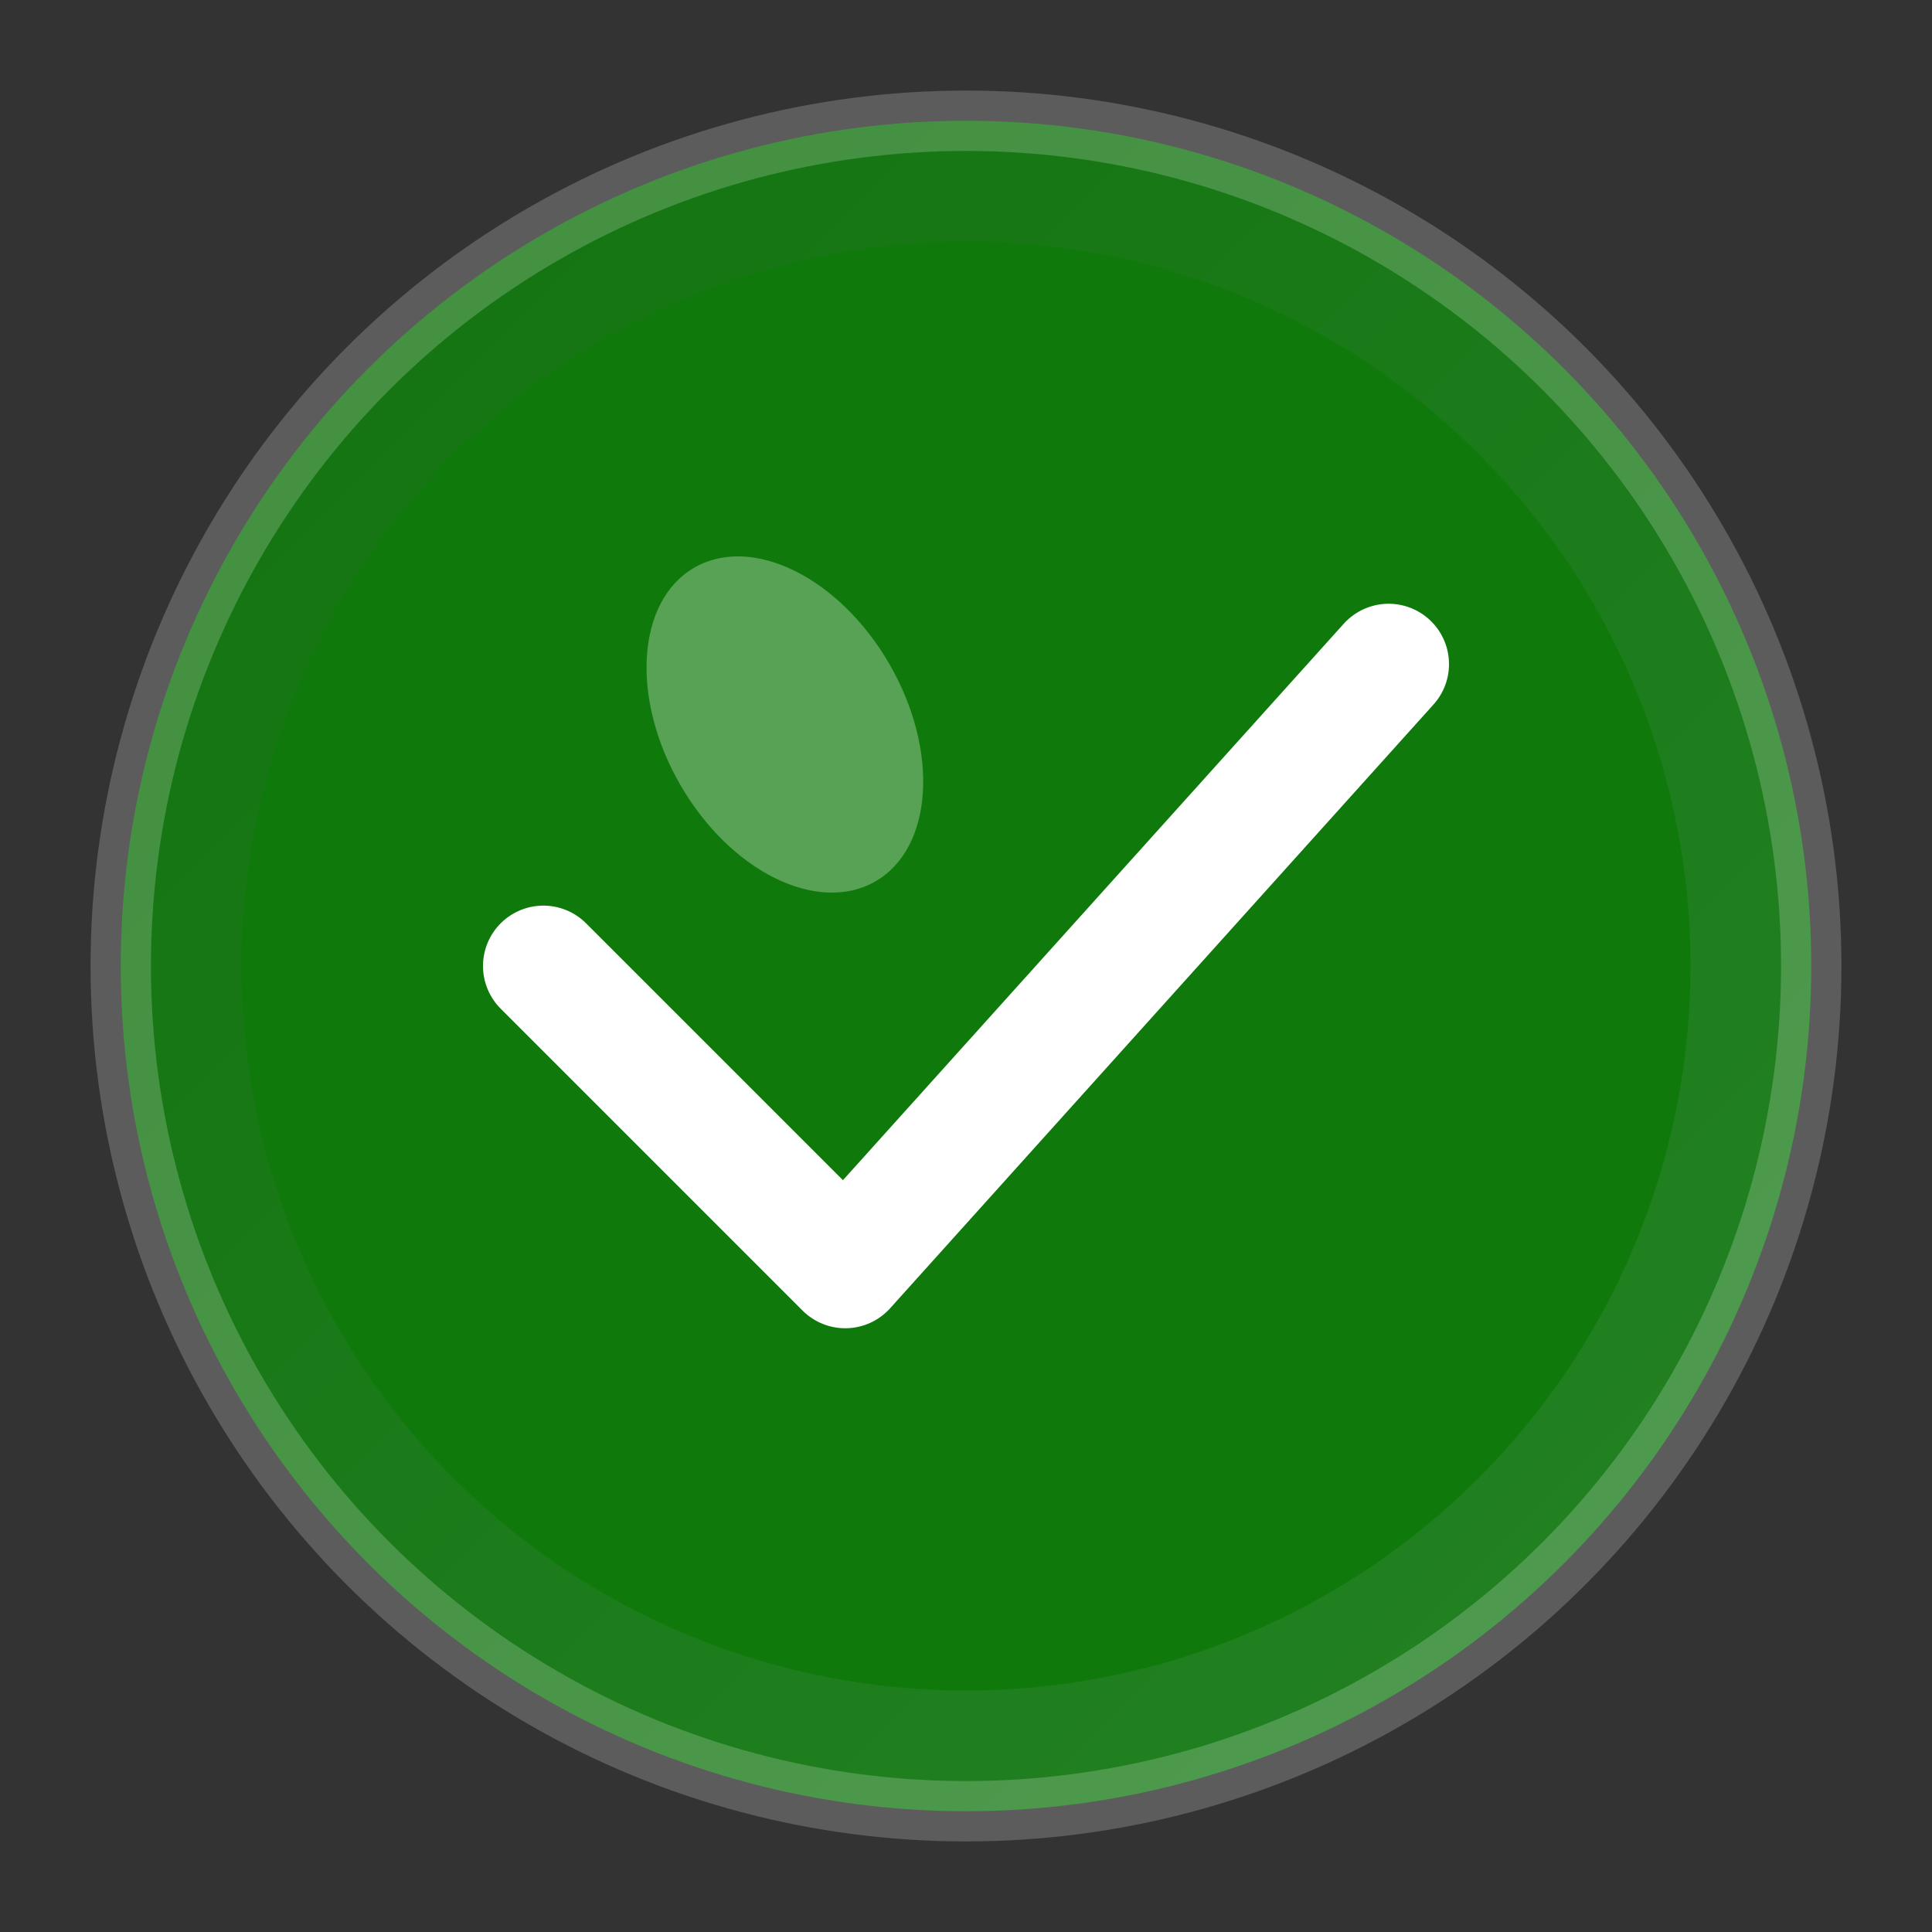
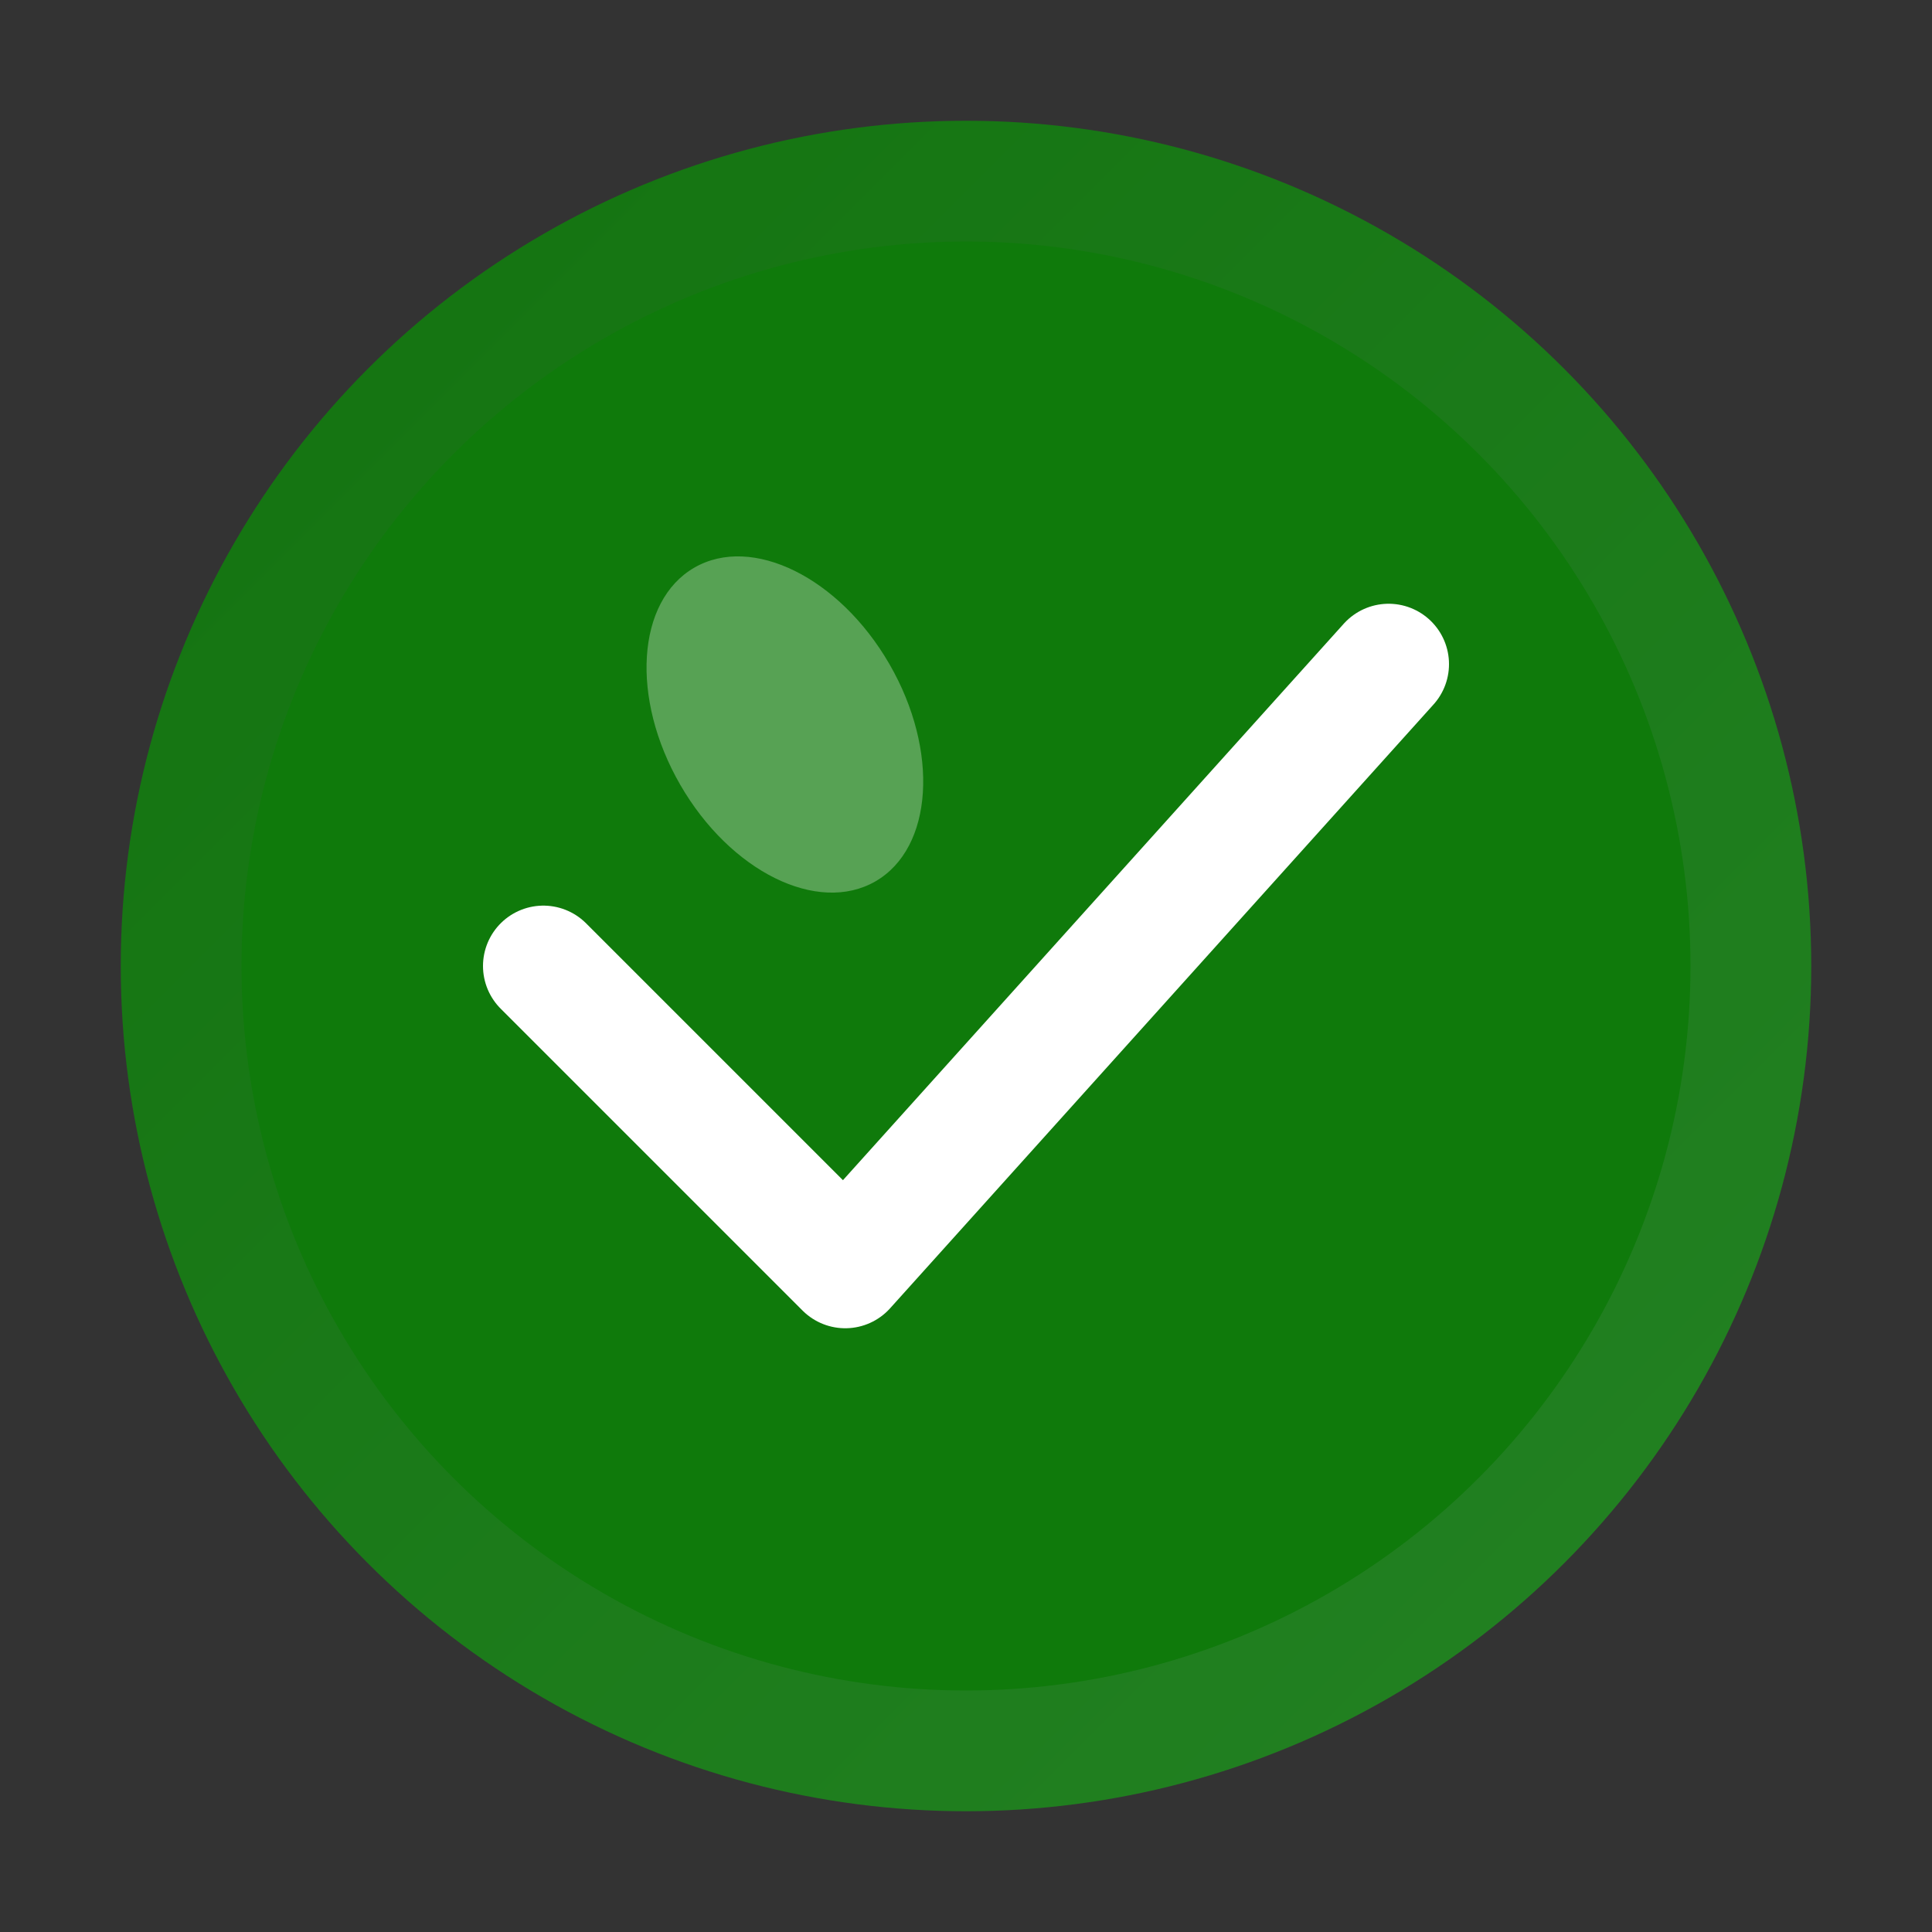
<svg xmlns="http://www.w3.org/2000/svg" width="64" height="64" viewBox="0 0 64 64" fill="none">
  <rect x="0" y="0" width="64" height="64" fill="#333333" stroke="none" />
  <defs>
    <linearGradient id="checkGradient" x1="0%" y1="0%" x2="100%" y2="100%">
      <stop offset="0%" style="stop-color:#0f7a0b;stop-opacity:1" />
      <stop offset="100%" style="stop-color:#228B22;stop-opacity:1" />
    </linearGradient>
  </defs>
  <circle cx="32" cy="32" r="28" fill="url(#checkGradient)" opacity="0.9" />
  <circle cx="32" cy="32" r="24" fill="#0f7a0b" />
  <path d="M18 32 L28 42 L46 22" stroke="#fff" stroke-width="4" stroke-linecap="round" stroke-linejoin="round" fill="none" />
-   <circle cx="32" cy="32" r="28" fill="none" stroke="#fff" stroke-width="2" opacity="0.2" />
  <ellipse cx="26" cy="24" rx="4" ry="6" fill="#fff" opacity="0.3" transform="rotate(-30 26 24)" />
</svg>